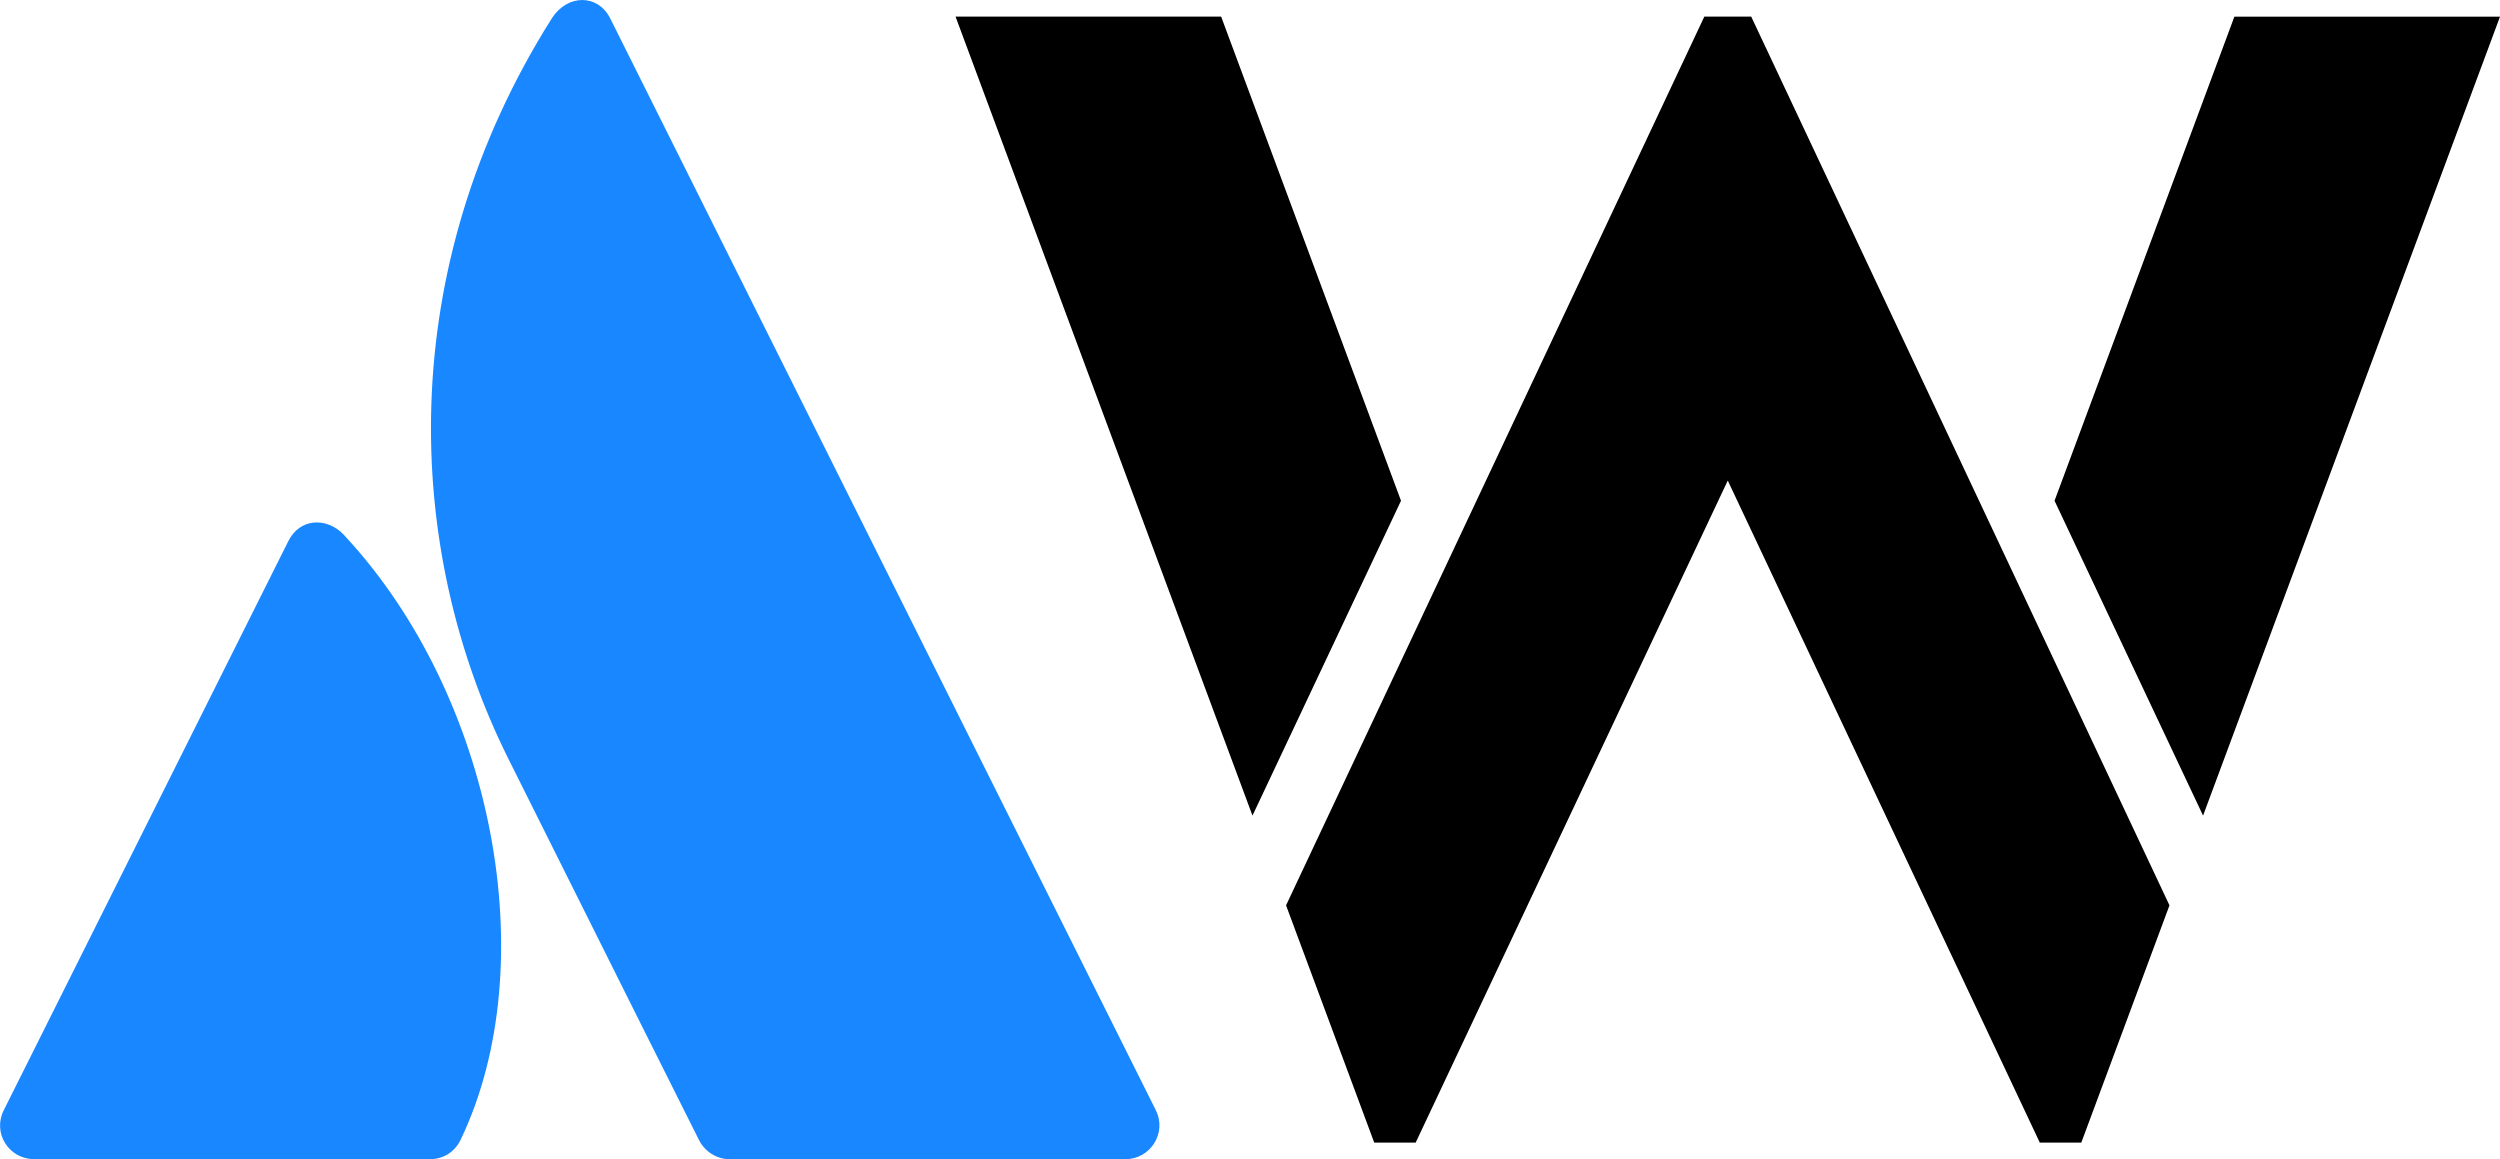
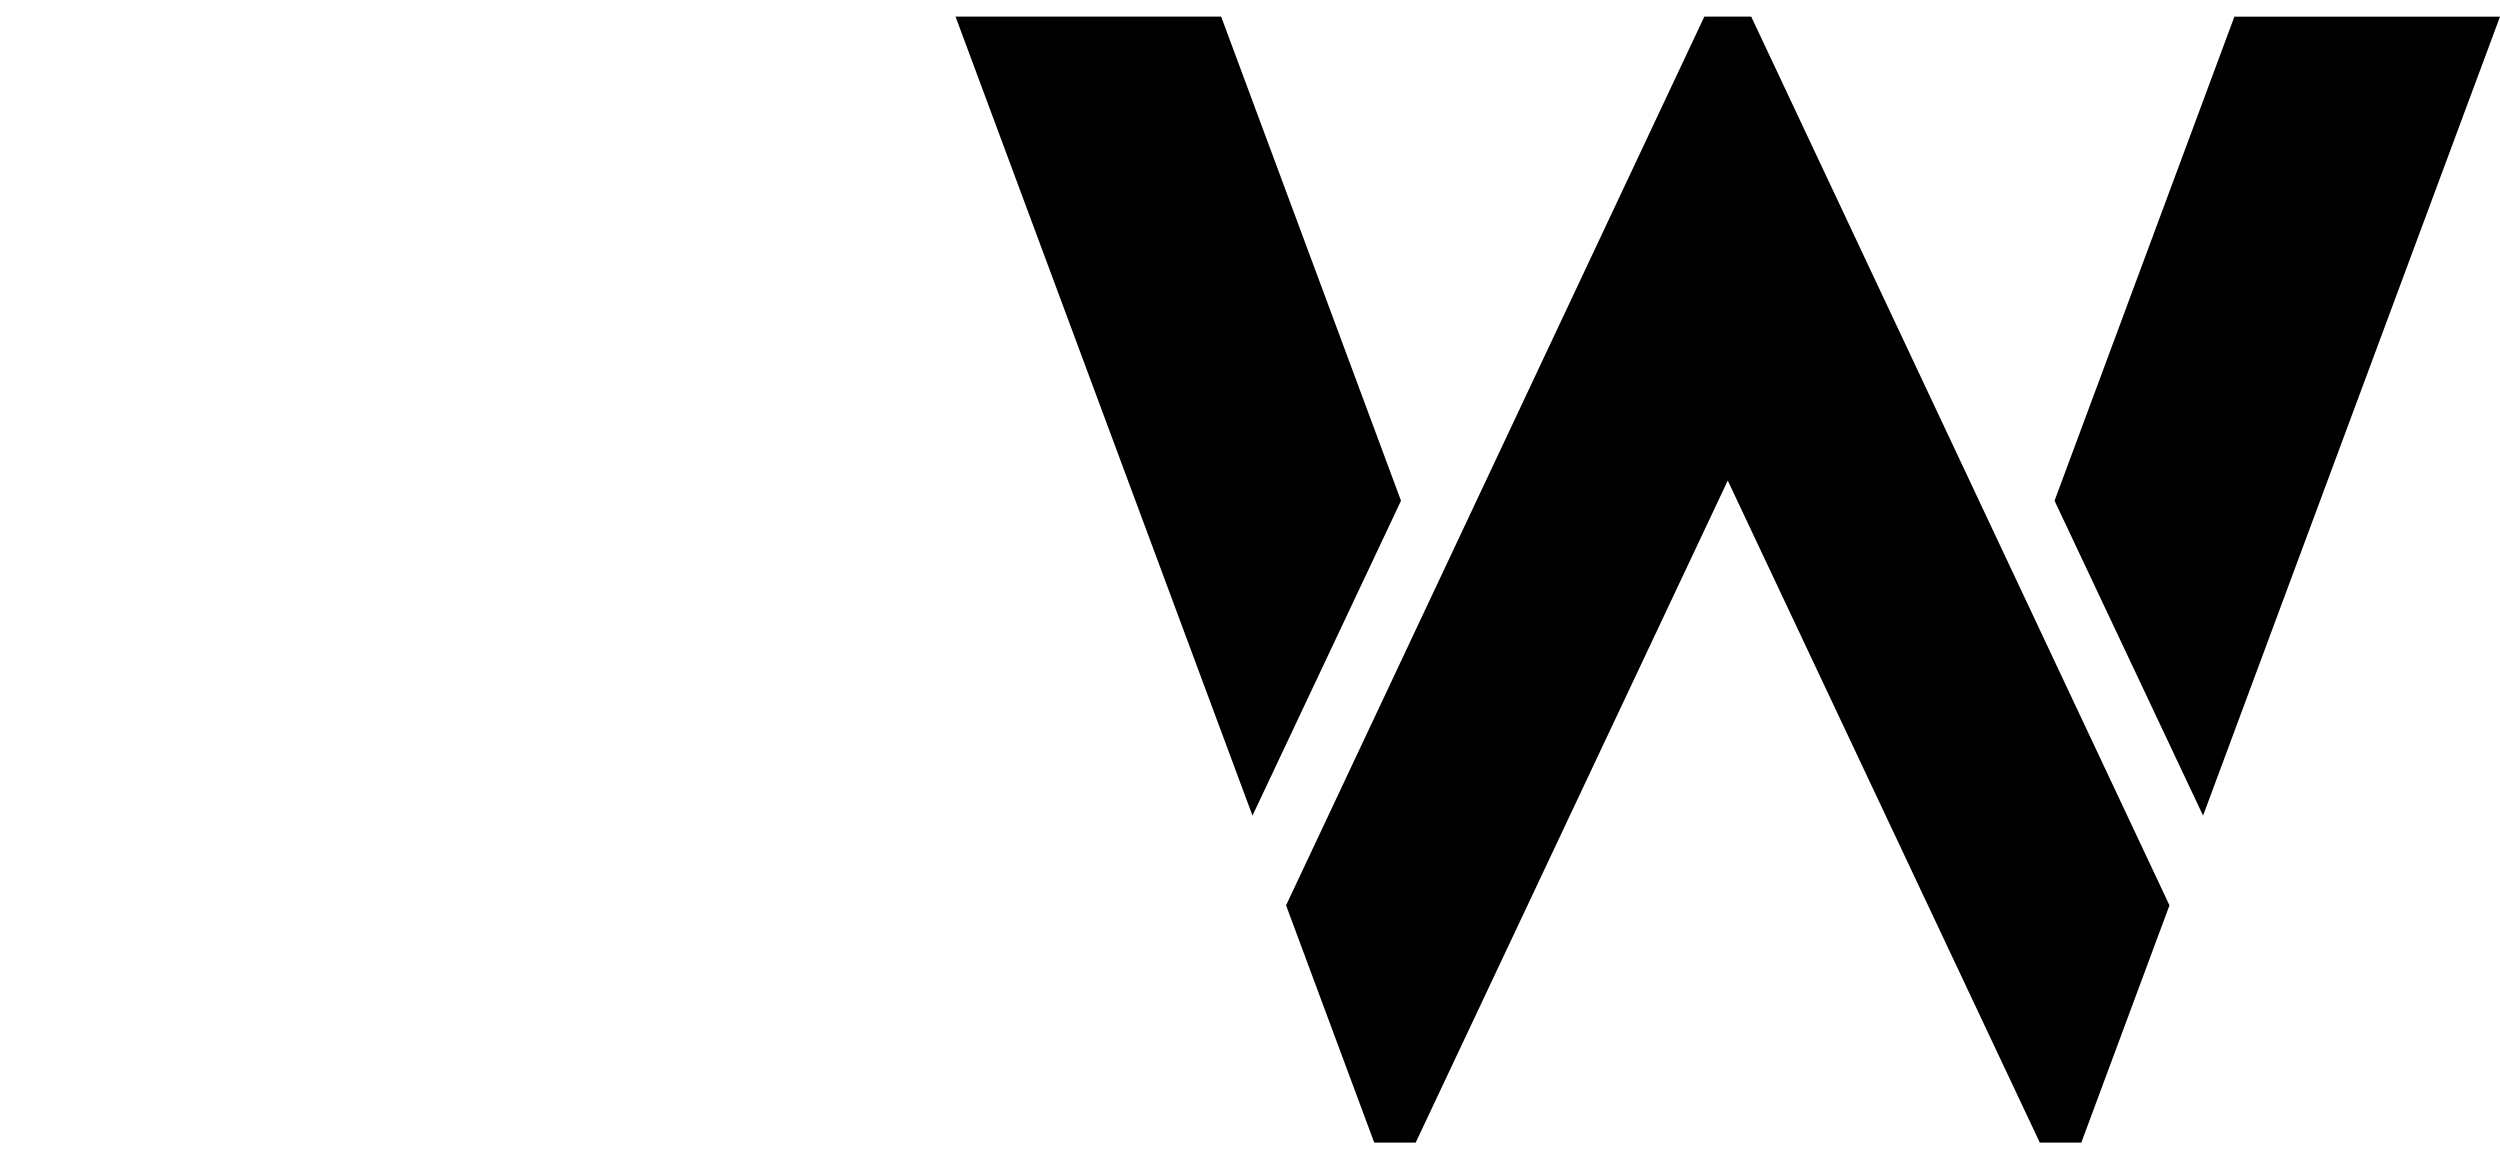
<svg xmlns="http://www.w3.org/2000/svg" version="1.1" width="398.91" height="184.96">
  <svg id="SvgjsSvg1009" viewBox="0 0 398.91 184.96">
-     <path d="M184.43,177.15S99.46,7.11,97.33,2.86c-1.93-3.76-6.7-3.86-9.24,0-25.38,40.2-23.65,84.75-7,118.16,16.65,33.39,29.54,59.08,30.45,60.9.92,1.83,2.84,3.05,4.87,3.05h63.13c4.07,0,6.7-4.26,4.88-7.81M54.9,85.38c23.85,25.57,32.07,68.42,18.58,96.53-1.01,2.02-2.84,3.05-4.87,3.05H5.47c-4.06,0-6.7-4.16-4.87-7.81l45.38-90.75c1.82-3.76,6.19-3.95,8.93-1.02" style="fill:#1987ff;" />
    <path d="M194.85,2.65h-42.38l47.38,127.49,23.7-50.24L194.85,2.65ZM356.53,2.65l-28.7,77.25,23.7,50.24L398.91,2.66h0s-42.37,0-42.37,0ZM279.43,2.65l66.74,141.81-14.07,37.86h-6.62l-49.79-105.64-49.8,105.64h-6.61l-14.07-37.86L271.95,2.65h7.47Z" />
  </svg>
  <style>@media (prefers-color-scheme: light) { :root { filter: none; } }
@media (prefers-color-scheme: dark) { :root { filter: none; } }
</style>
</svg>